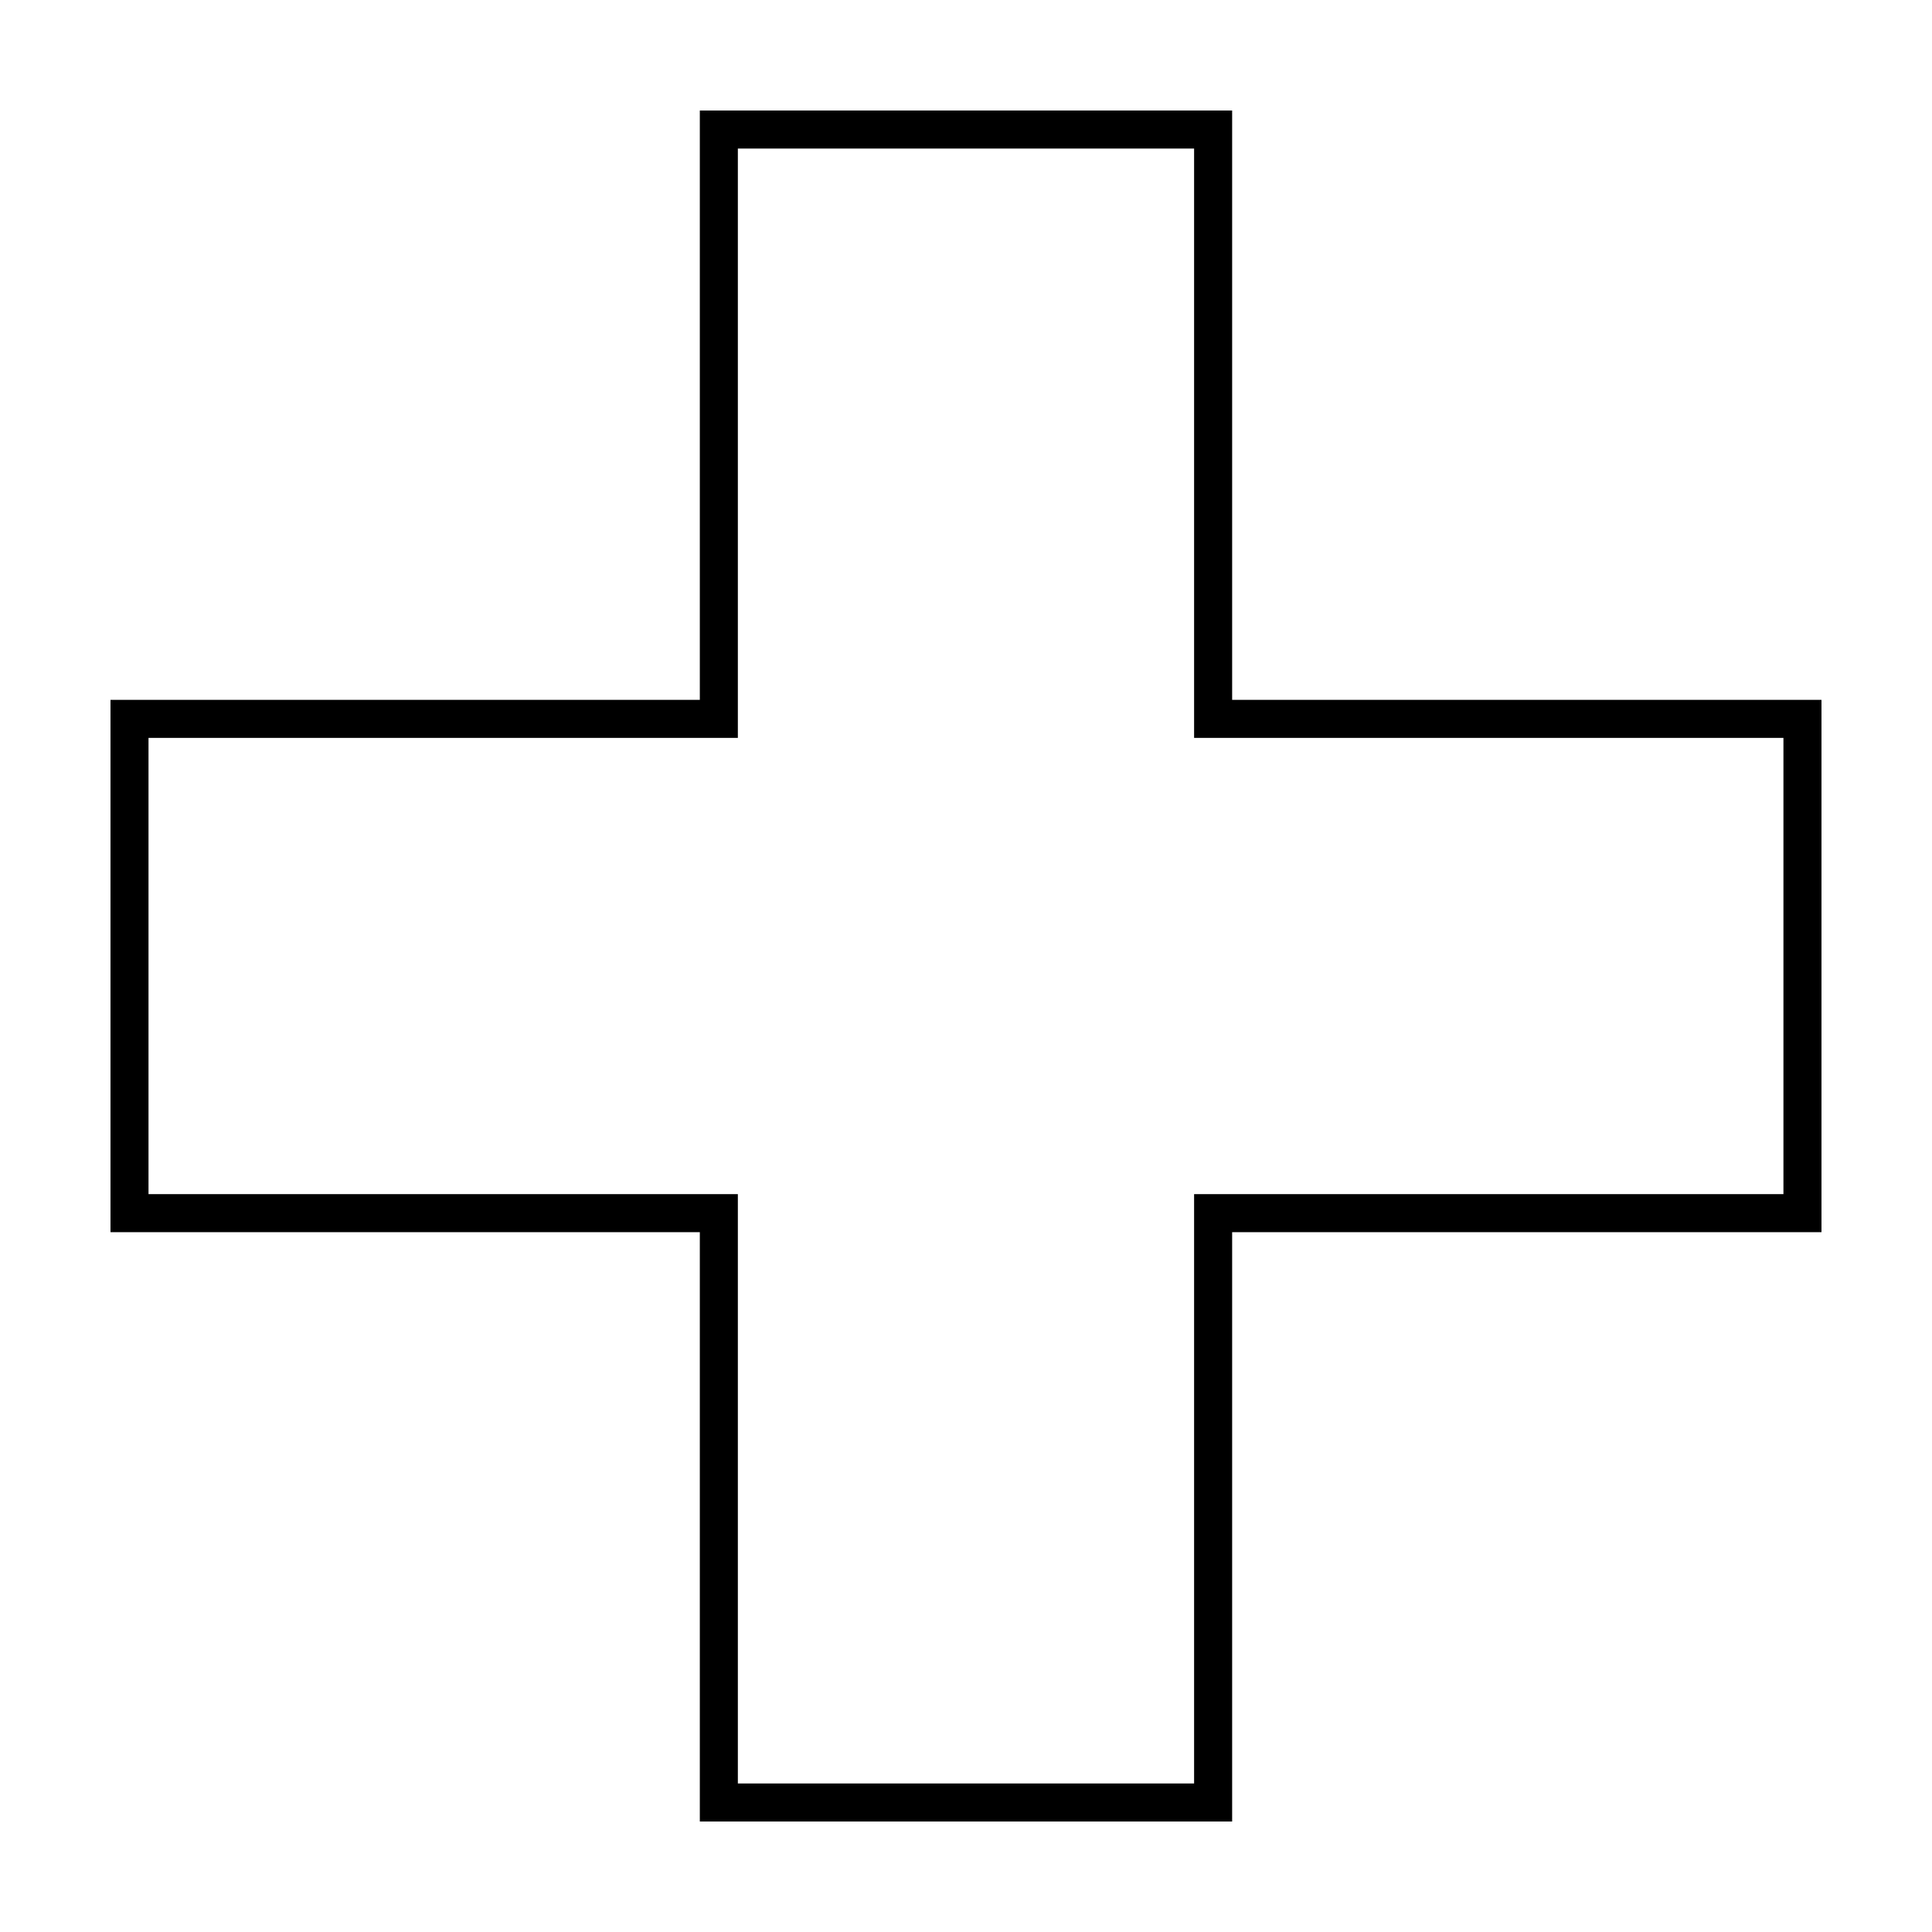
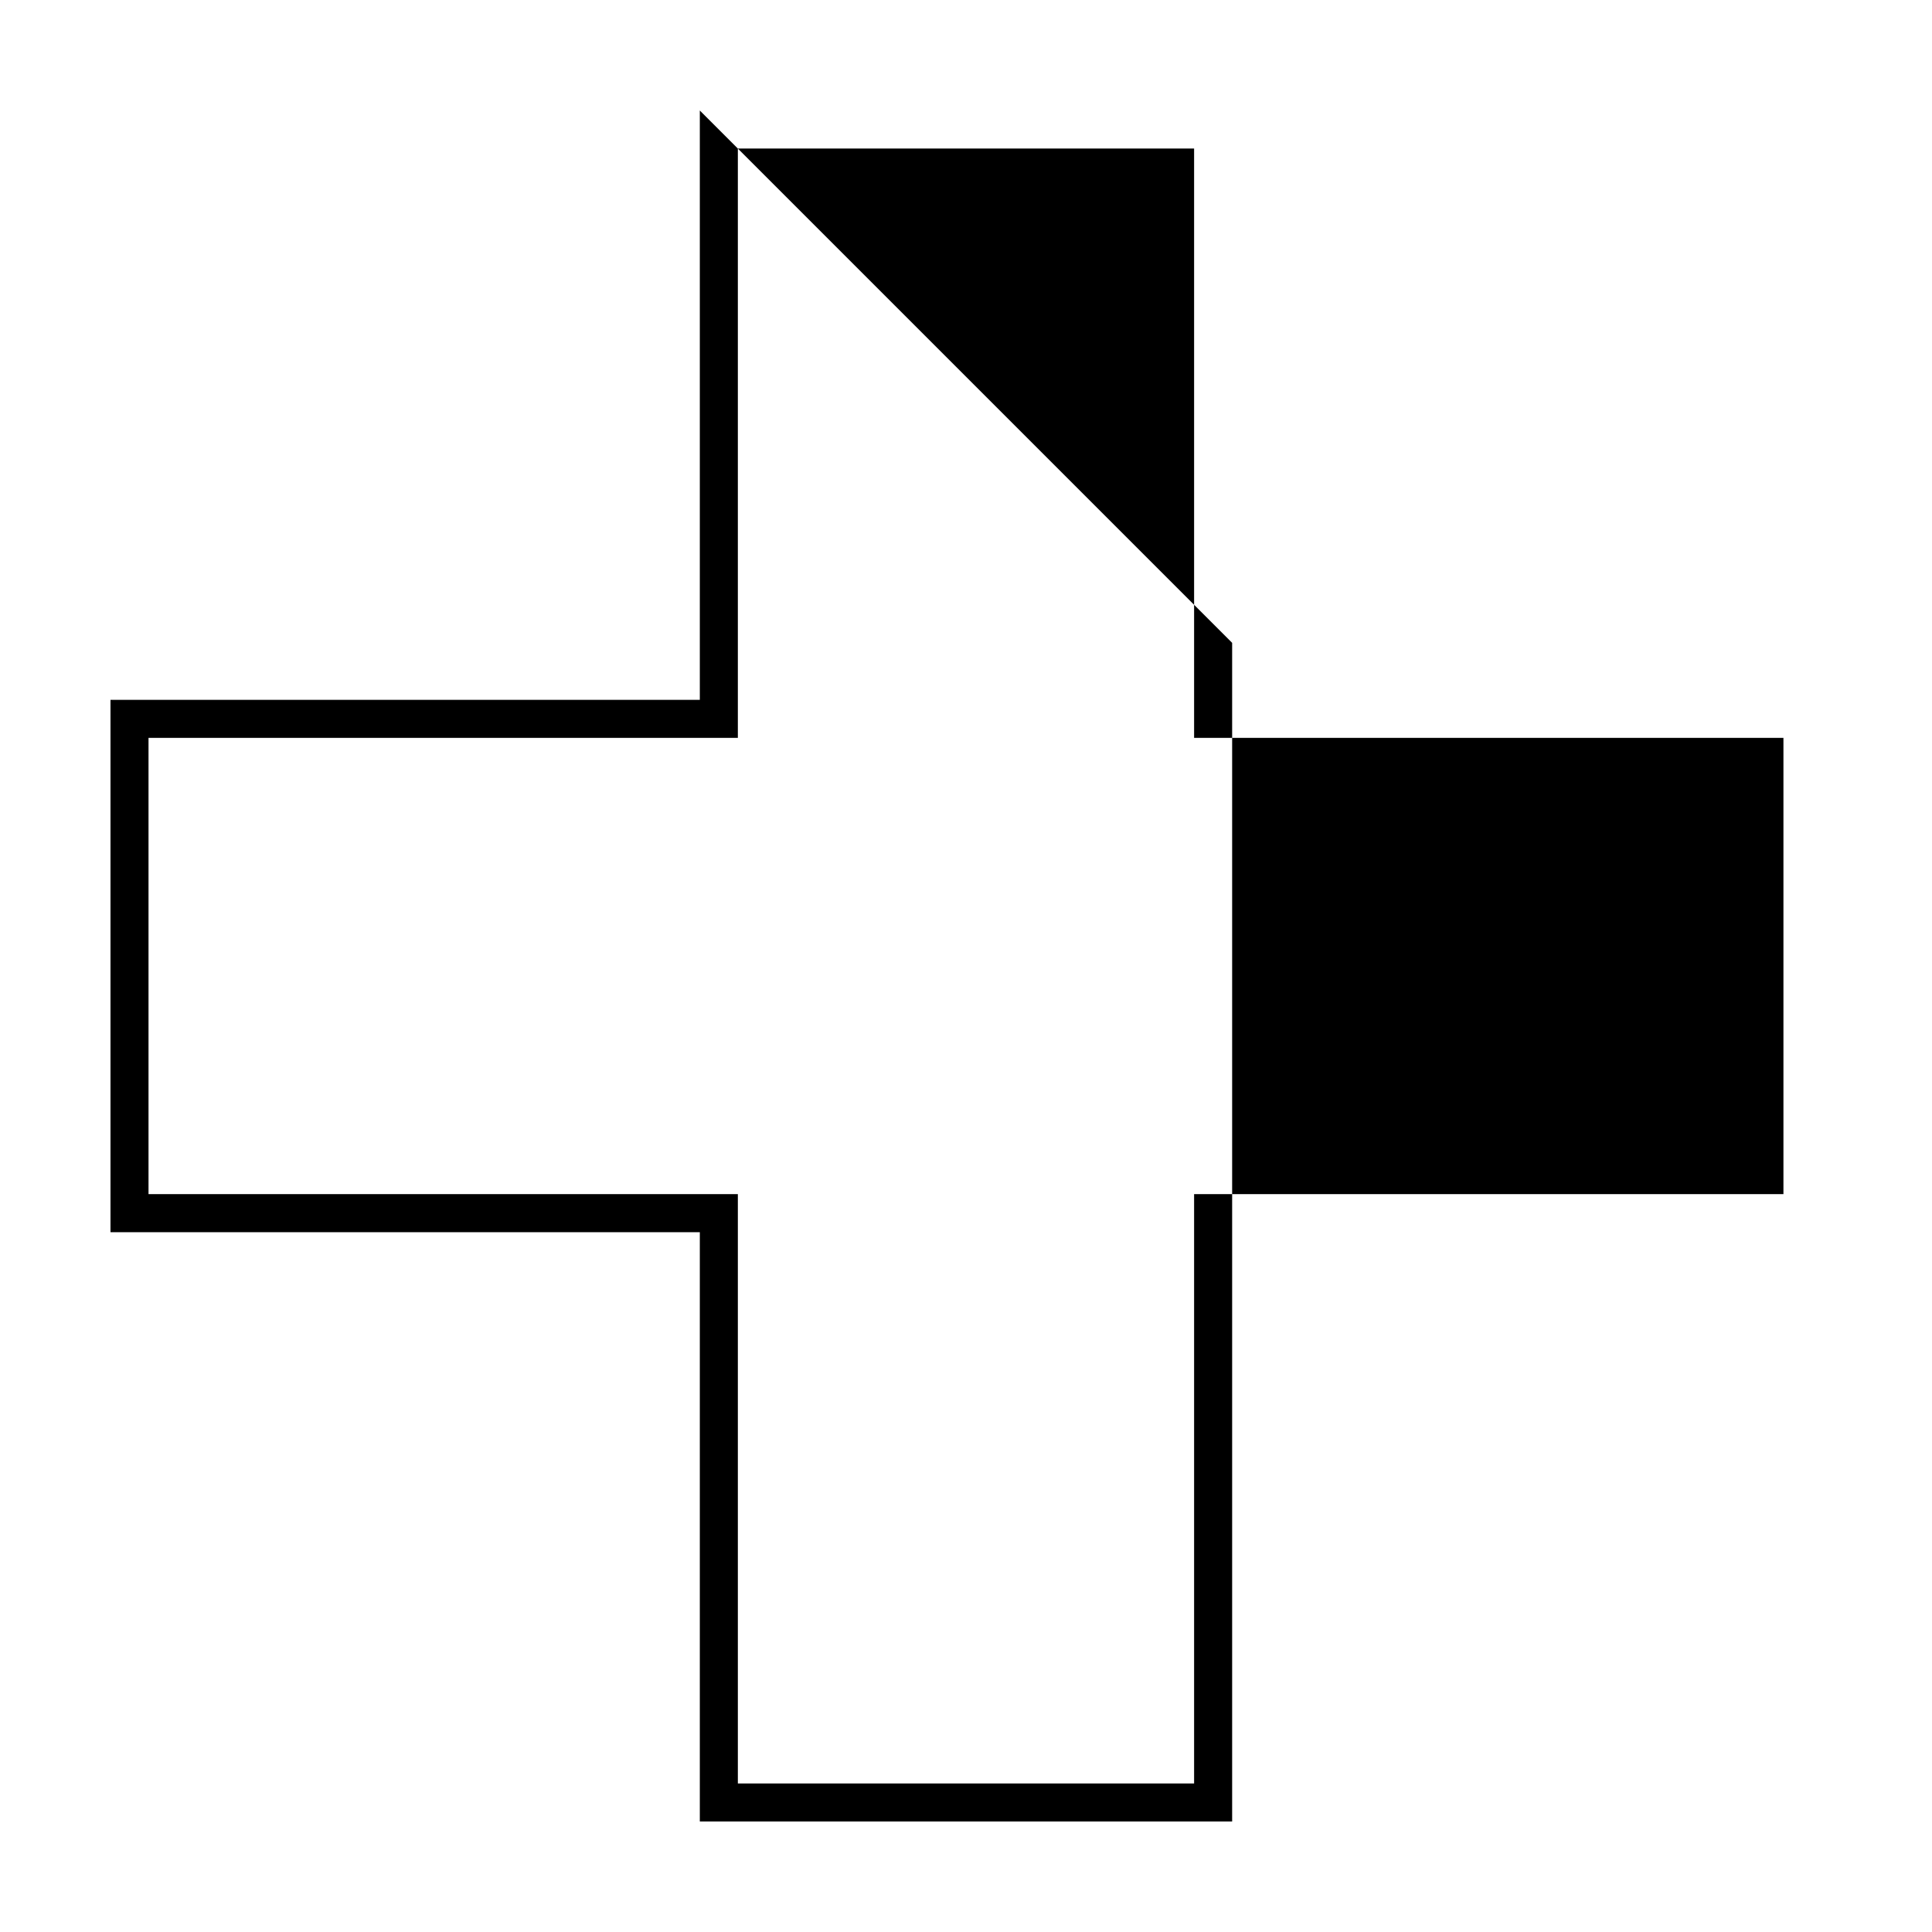
<svg xmlns="http://www.w3.org/2000/svg" fill="#000000" width="800px" height="800px" version="1.1" viewBox="144 144 512 512">
-   <path d="m329.46 173.29v156.18h-156.18v141.07h156.18v156.18h141.07v-156.18h156.18v-141.07h-156.18v-156.18zm10.078 10.078h120.91v156.18h156.18v120.91h-156.18v156.18h-120.91v-156.18h-156.18v-120.91h156.18z" />
+   <path d="m329.46 173.29v156.18h-156.18v141.07h156.18v156.18h141.07v-156.18h156.18h-156.18v-156.18zm10.078 10.078h120.91v156.18h156.18v120.91h-156.18v156.18h-120.91v-156.18h-156.18v-120.91h156.18z" />
</svg>